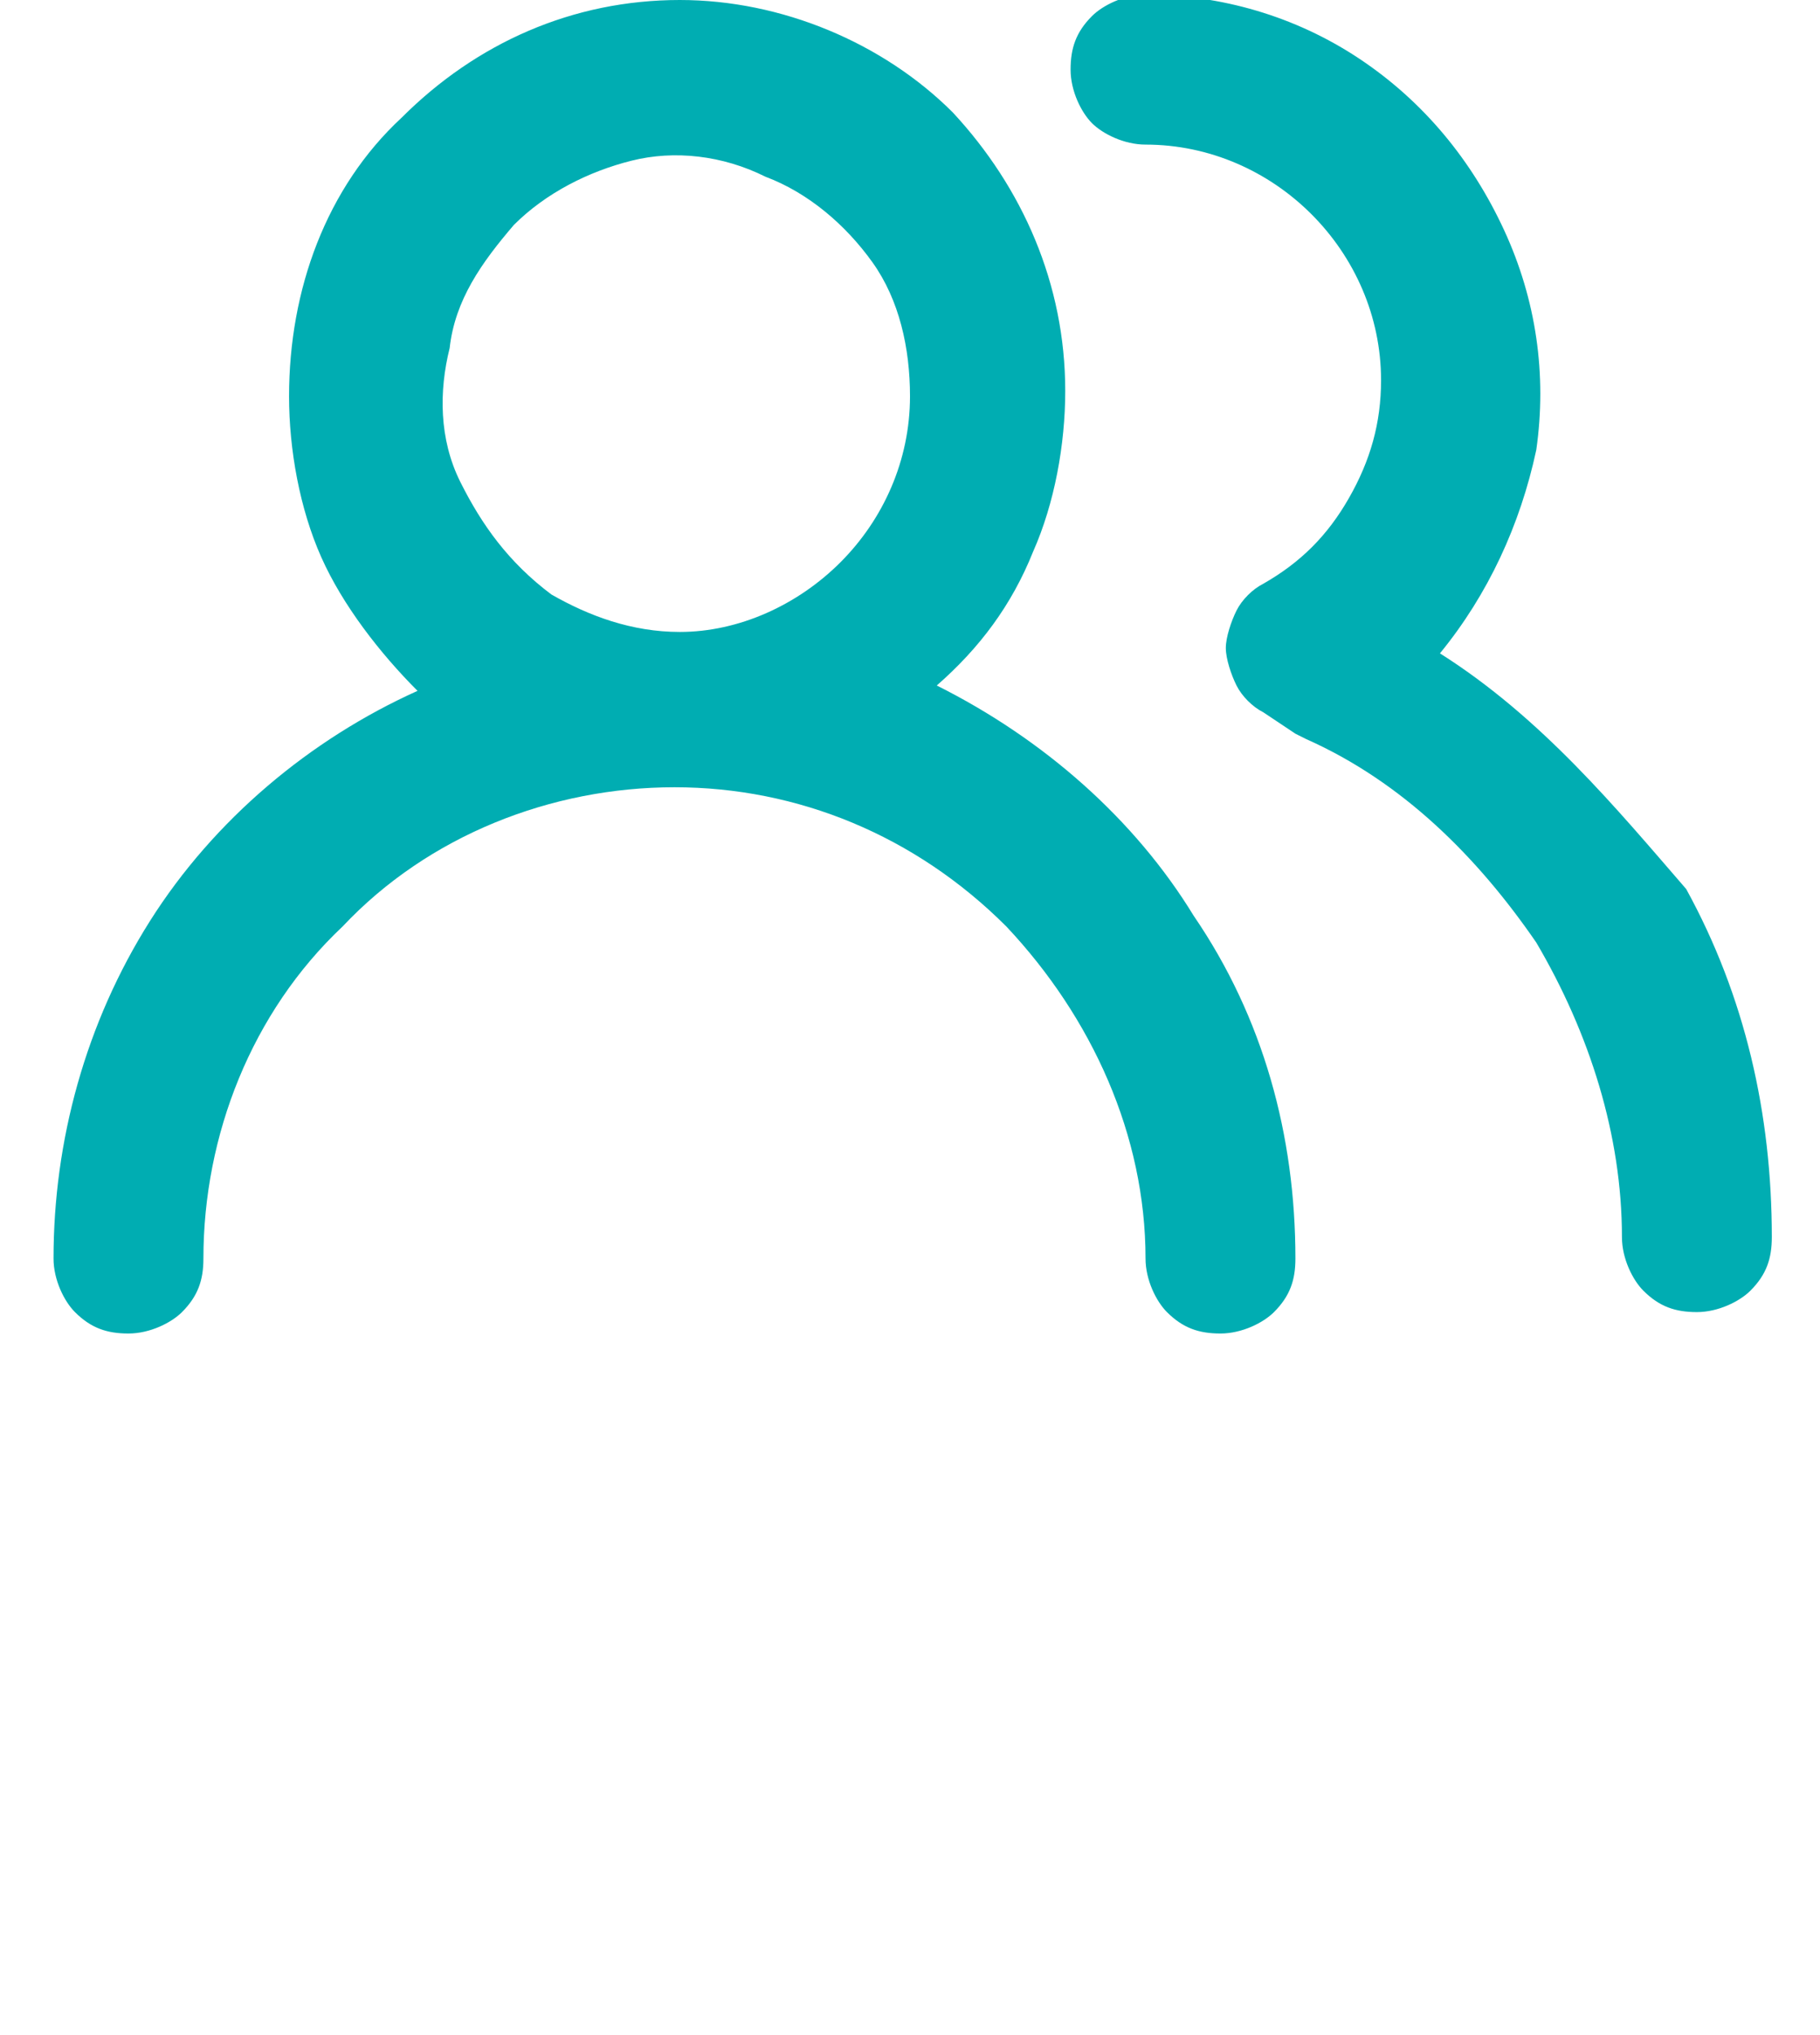
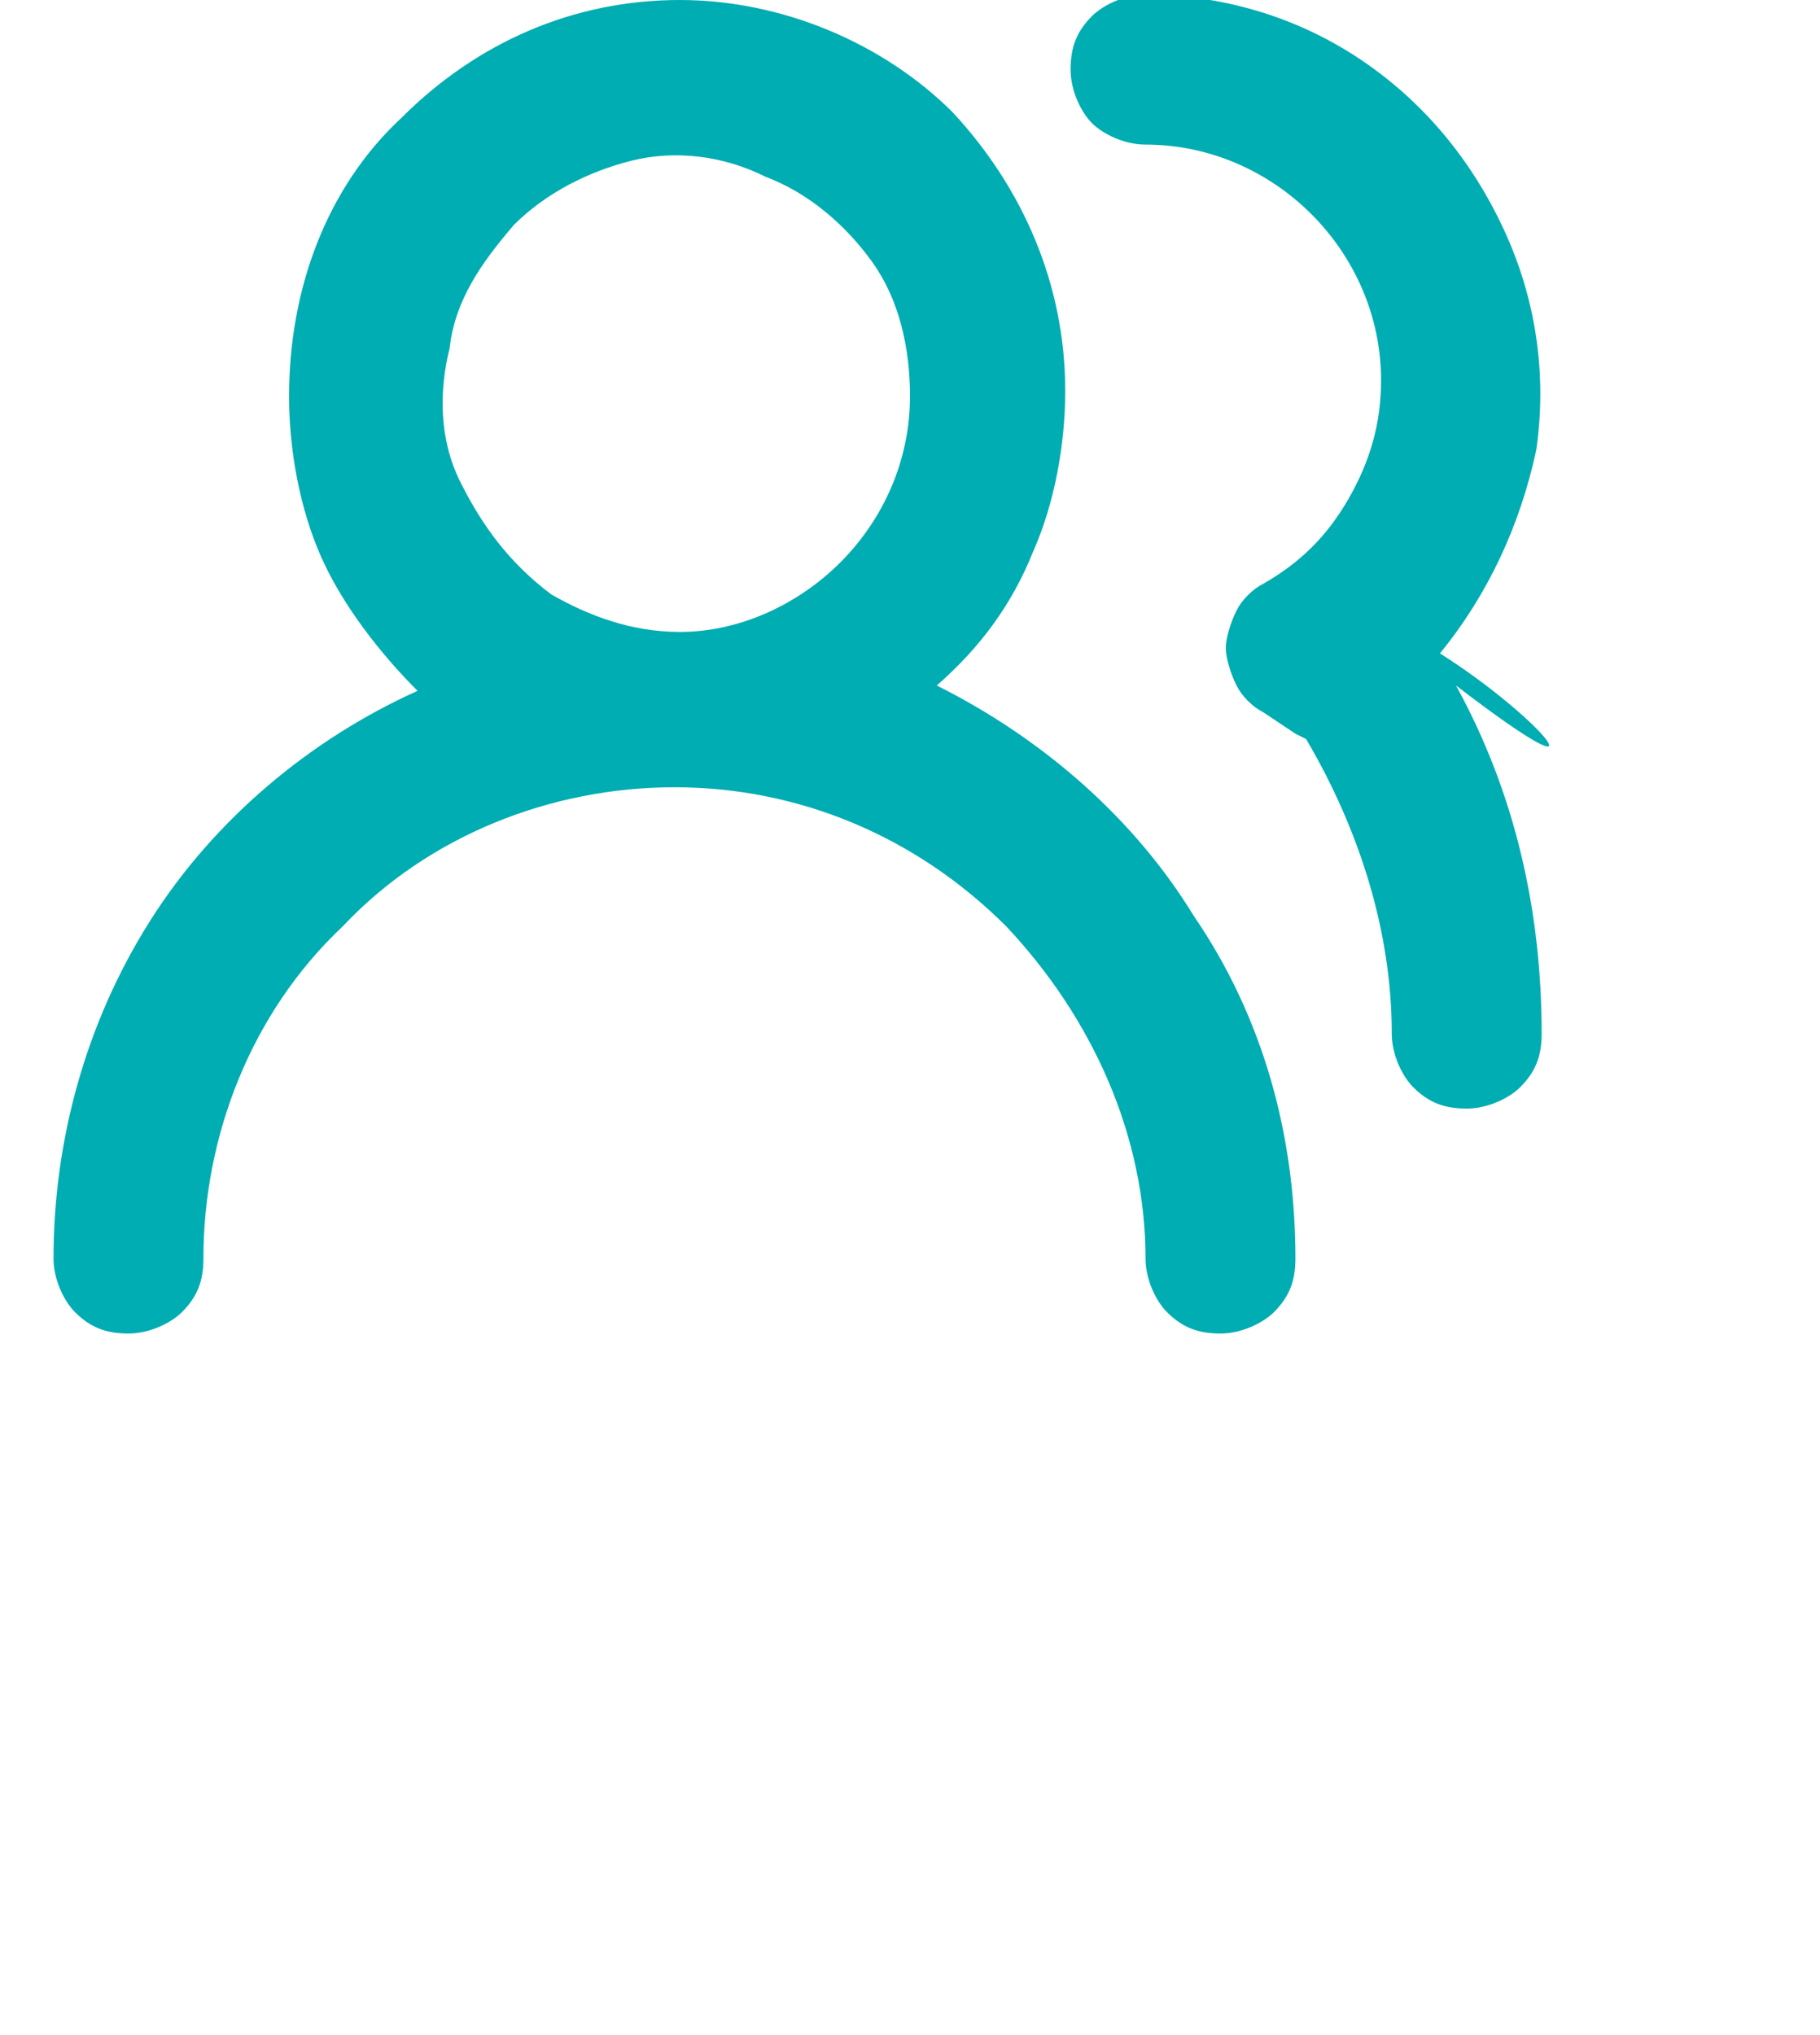
<svg xmlns="http://www.w3.org/2000/svg" version="1.1" id="Layer_1" x="0px" y="0px" viewBox="0 0 34 38" style="enable-background:new 0 0 34 38;" xml:space="preserve">
  <style type="text/css">
	.st0{fill:#00ADB2;}
</style>
  <g id="team">
-     <path class="st0" d="M17.5,12.8c0.8-0.7,1.4-1.5,1.8-2.5c0.4-0.9,0.6-2,0.6-3c0-2-0.8-3.8-2.1-5.2C16.5,0.8,14.6,0,12.7,0   c-2,0-3.8,0.8-5.2,2.2C6.1,3.5,5.4,5.4,5.4,7.4c0,1,0.2,2.1,0.6,3s1.1,1.8,1.8,2.5c-2,0.9-3.8,2.4-5,4.3C1.6,19.1,1,21.3,1,23.5   c0,0.4,0.2,0.8,0.4,1c0.3,0.3,0.6,0.4,1,0.4s0.8-0.2,1-0.4c0.3-0.3,0.4-0.6,0.4-1c0-2.3,0.9-4.6,2.6-6.2c1.6-1.7,3.9-2.6,6.2-2.6   s4.5,0.9,6.2,2.6c1.6,1.7,2.6,3.9,2.6,6.2c0,0.4,0.2,0.8,0.4,1c0.3,0.3,0.6,0.4,1,0.4s0.8-0.2,1-0.4c0.3-0.3,0.4-0.6,0.4-1   c0-2.3-0.6-4.5-1.9-6.4C21.2,15.3,19.5,13.8,17.5,12.8z M12.7,11.8c-0.9,0-1.7-0.3-2.4-0.7C9.5,10.5,9,9.8,8.6,9   C8.2,8.2,8.2,7.3,8.4,6.5C8.5,5.6,9,4.9,9.6,4.2c0.6-0.6,1.4-1,2.2-1.2s1.7-0.1,2.5,0.3c0.8,0.3,1.5,0.9,2,1.6   C16.8,5.6,17,6.5,17,7.4c0,1.2-0.5,2.3-1.3,3.1S13.8,11.8,12.7,11.8z M26.9,12.2c0.9-1.1,1.5-2.4,1.8-3.8c0.2-1.4,0-2.8-0.6-4.1   s-1.5-2.4-2.7-3.2s-2.6-1.2-4-1.2c-0.4,0-0.8,0.2-1,0.4c-0.3,0.3-0.4,0.6-0.4,1s0.2,0.8,0.4,1s0.6,0.4,1,0.4c1.2,0,2.3,0.5,3.1,1.3   c0.8,0.8,1.3,1.9,1.3,3.1c0,0.8-0.2,1.5-0.6,2.2s-0.9,1.2-1.6,1.6c-0.2,0.1-0.4,0.3-0.5,0.5s-0.2,0.5-0.2,0.7s0.1,0.5,0.2,0.7   s0.3,0.4,0.5,0.5l0.6,0.4l0.2,0.1c1.8,0.8,3.2,2.2,4.3,3.8c1,1.7,1.6,3.6,1.6,5.5c0,0.4,0.2,0.8,0.4,1c0.3,0.3,0.6,0.4,1,0.4   c0.4,0,0.8-0.2,1-0.4c0.3-0.3,0.4-0.6,0.4-1c0-2.3-0.5-4.5-1.6-6.5C30.2,15.1,28.8,13.4,26.9,12.2z" />
+     <path class="st0" d="M17.5,12.8c0.8-0.7,1.4-1.5,1.8-2.5c0.4-0.9,0.6-2,0.6-3c0-2-0.8-3.8-2.1-5.2C16.5,0.8,14.6,0,12.7,0   c-2,0-3.8,0.8-5.2,2.2C6.1,3.5,5.4,5.4,5.4,7.4c0,1,0.2,2.1,0.6,3s1.1,1.8,1.8,2.5c-2,0.9-3.8,2.4-5,4.3C1.6,19.1,1,21.3,1,23.5   c0,0.4,0.2,0.8,0.4,1c0.3,0.3,0.6,0.4,1,0.4s0.8-0.2,1-0.4c0.3-0.3,0.4-0.6,0.4-1c0-2.3,0.9-4.6,2.6-6.2c1.6-1.7,3.9-2.6,6.2-2.6   s4.5,0.9,6.2,2.6c1.6,1.7,2.6,3.9,2.6,6.2c0,0.4,0.2,0.8,0.4,1c0.3,0.3,0.6,0.4,1,0.4s0.8-0.2,1-0.4c0.3-0.3,0.4-0.6,0.4-1   c0-2.3-0.6-4.5-1.9-6.4C21.2,15.3,19.5,13.8,17.5,12.8z M12.7,11.8c-0.9,0-1.7-0.3-2.4-0.7C9.5,10.5,9,9.8,8.6,9   C8.2,8.2,8.2,7.3,8.4,6.5C8.5,5.6,9,4.9,9.6,4.2c0.6-0.6,1.4-1,2.2-1.2s1.7-0.1,2.5,0.3c0.8,0.3,1.5,0.9,2,1.6   C16.8,5.6,17,6.5,17,7.4c0,1.2-0.5,2.3-1.3,3.1S13.8,11.8,12.7,11.8z M26.9,12.2c0.9-1.1,1.5-2.4,1.8-3.8c0.2-1.4,0-2.8-0.6-4.1   s-1.5-2.4-2.7-3.2s-2.6-1.2-4-1.2c-0.4,0-0.8,0.2-1,0.4c-0.3,0.3-0.4,0.6-0.4,1s0.2,0.8,0.4,1s0.6,0.4,1,0.4c1.2,0,2.3,0.5,3.1,1.3   c0.8,0.8,1.3,1.9,1.3,3.1c0,0.8-0.2,1.5-0.6,2.2s-0.9,1.2-1.6,1.6c-0.2,0.1-0.4,0.3-0.5,0.5s-0.2,0.5-0.2,0.7s0.1,0.5,0.2,0.7   s0.3,0.4,0.5,0.5l0.6,0.4l0.2,0.1c1,1.7,1.6,3.6,1.6,5.5c0,0.4,0.2,0.8,0.4,1c0.3,0.3,0.6,0.4,1,0.4   c0.4,0,0.8-0.2,1-0.4c0.3-0.3,0.4-0.6,0.4-1c0-2.3-0.5-4.5-1.6-6.5C30.2,15.1,28.8,13.4,26.9,12.2z" />
  </g>
</svg>